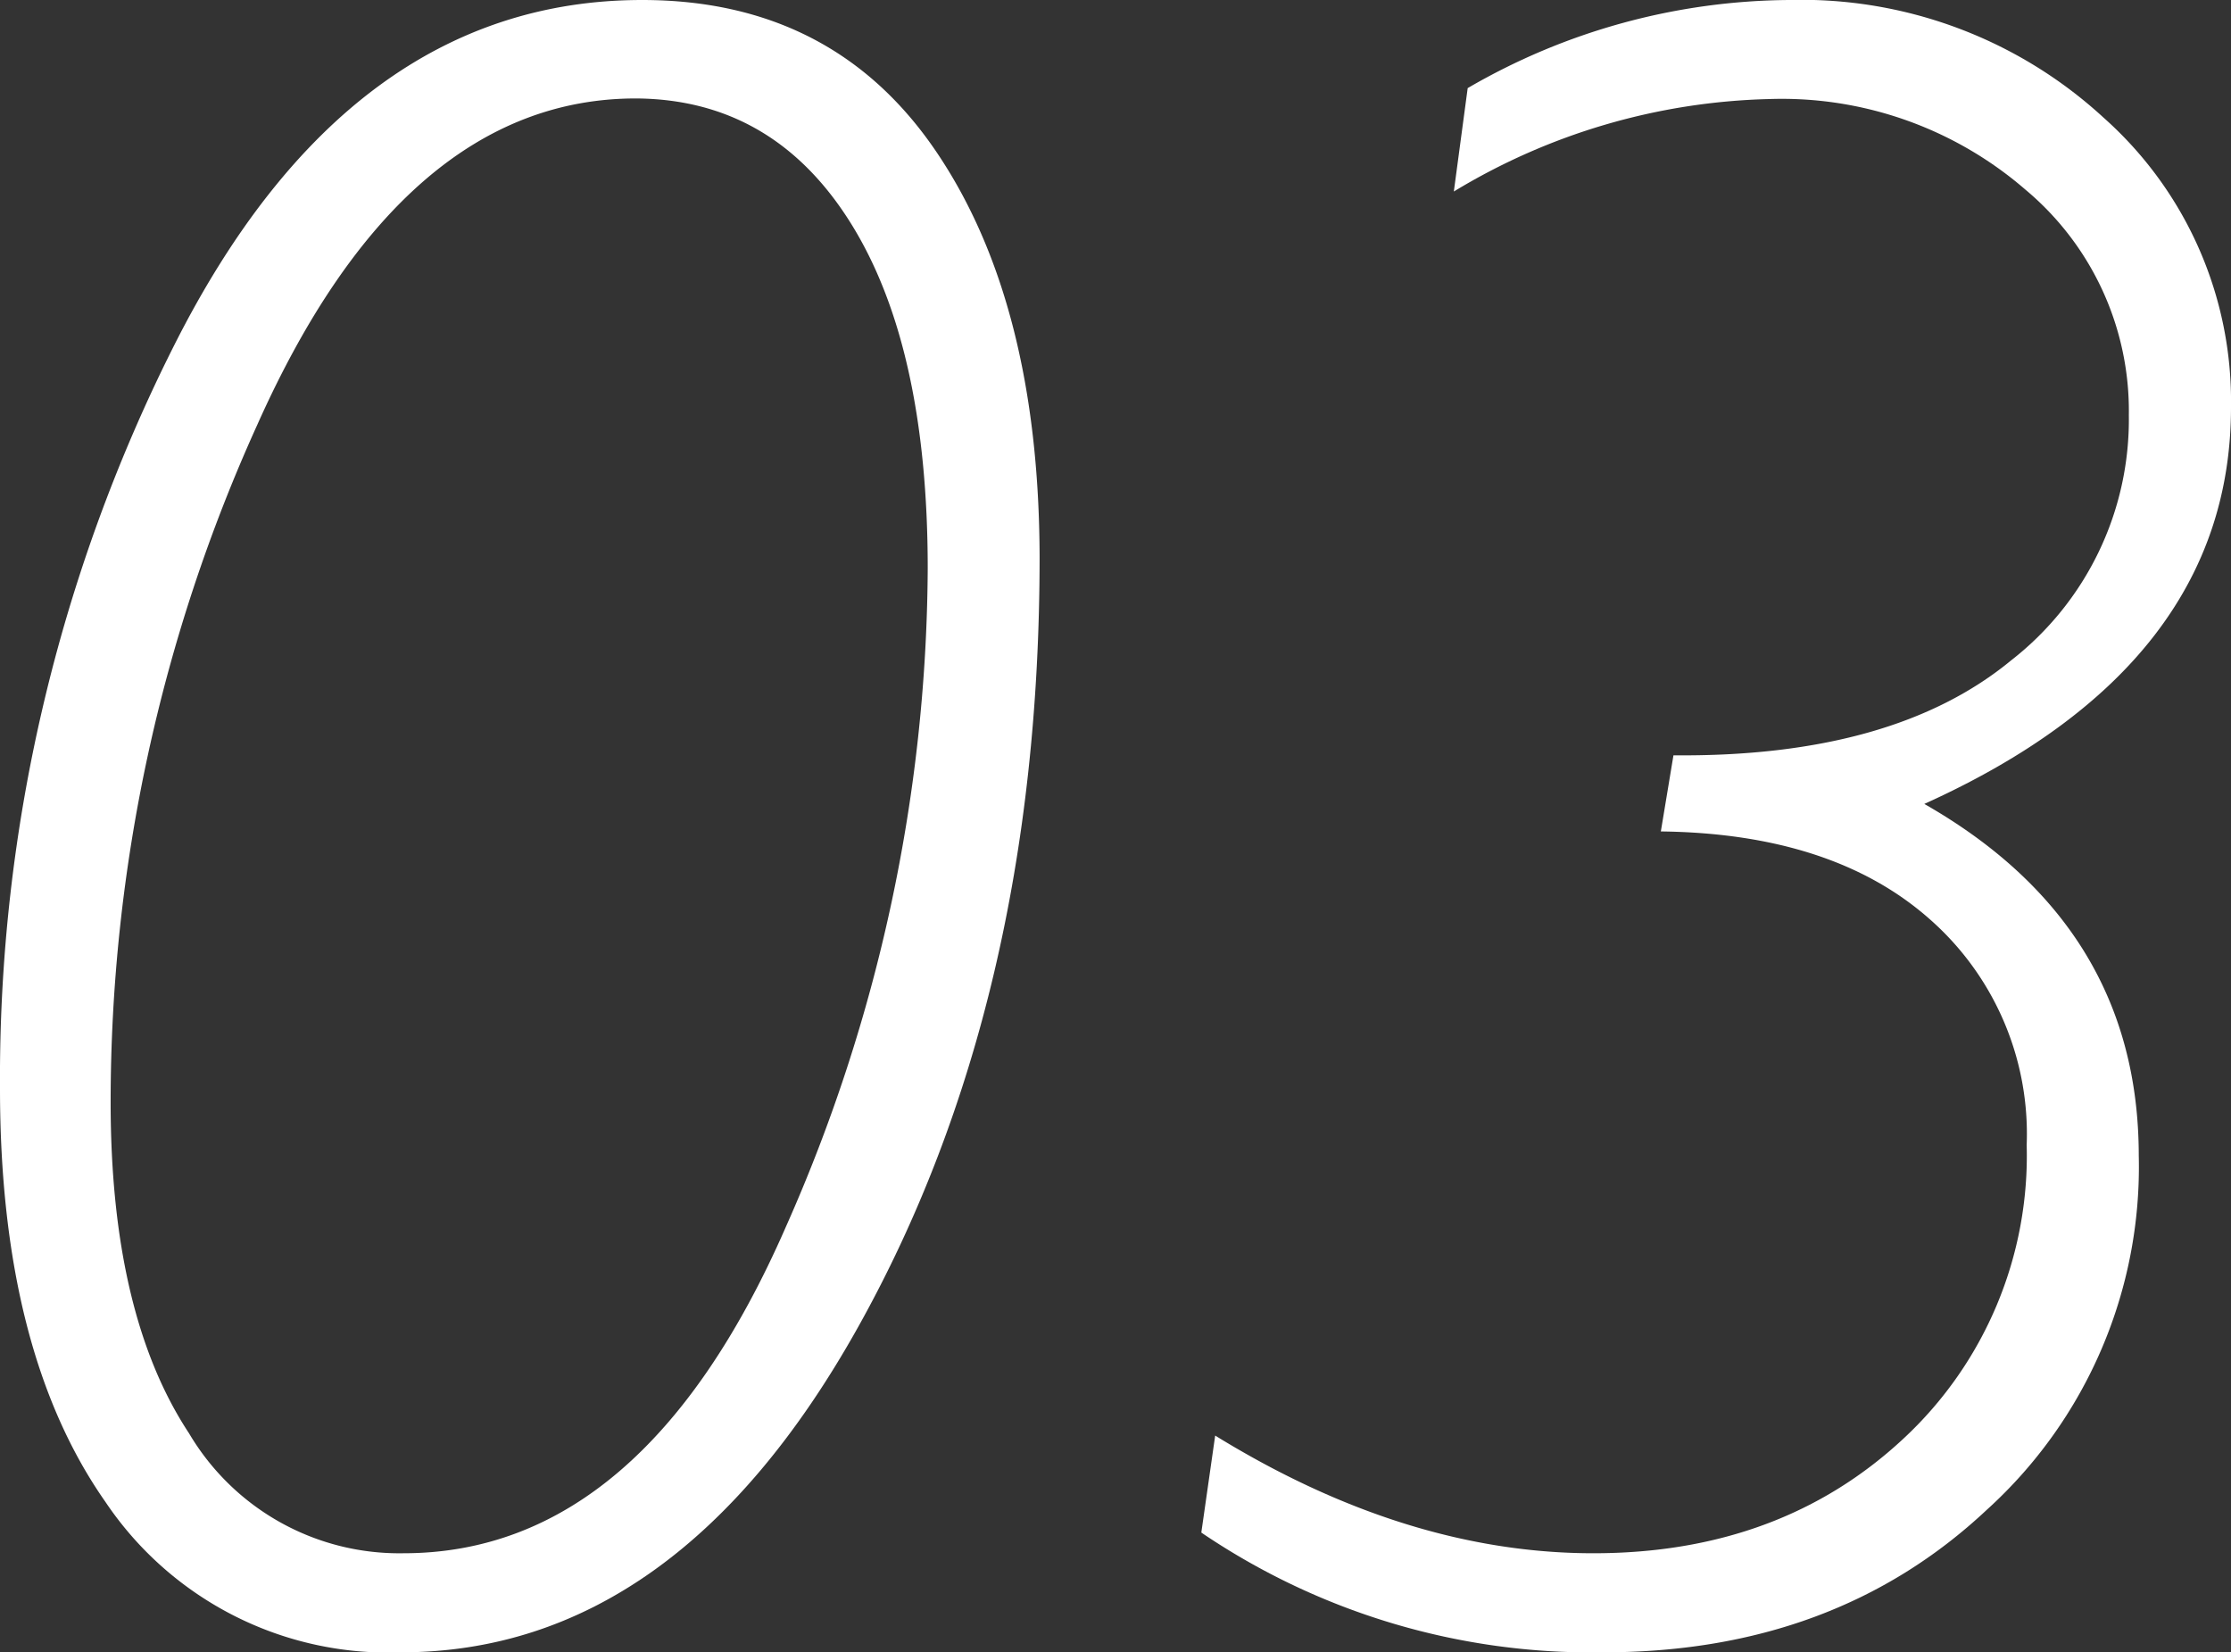
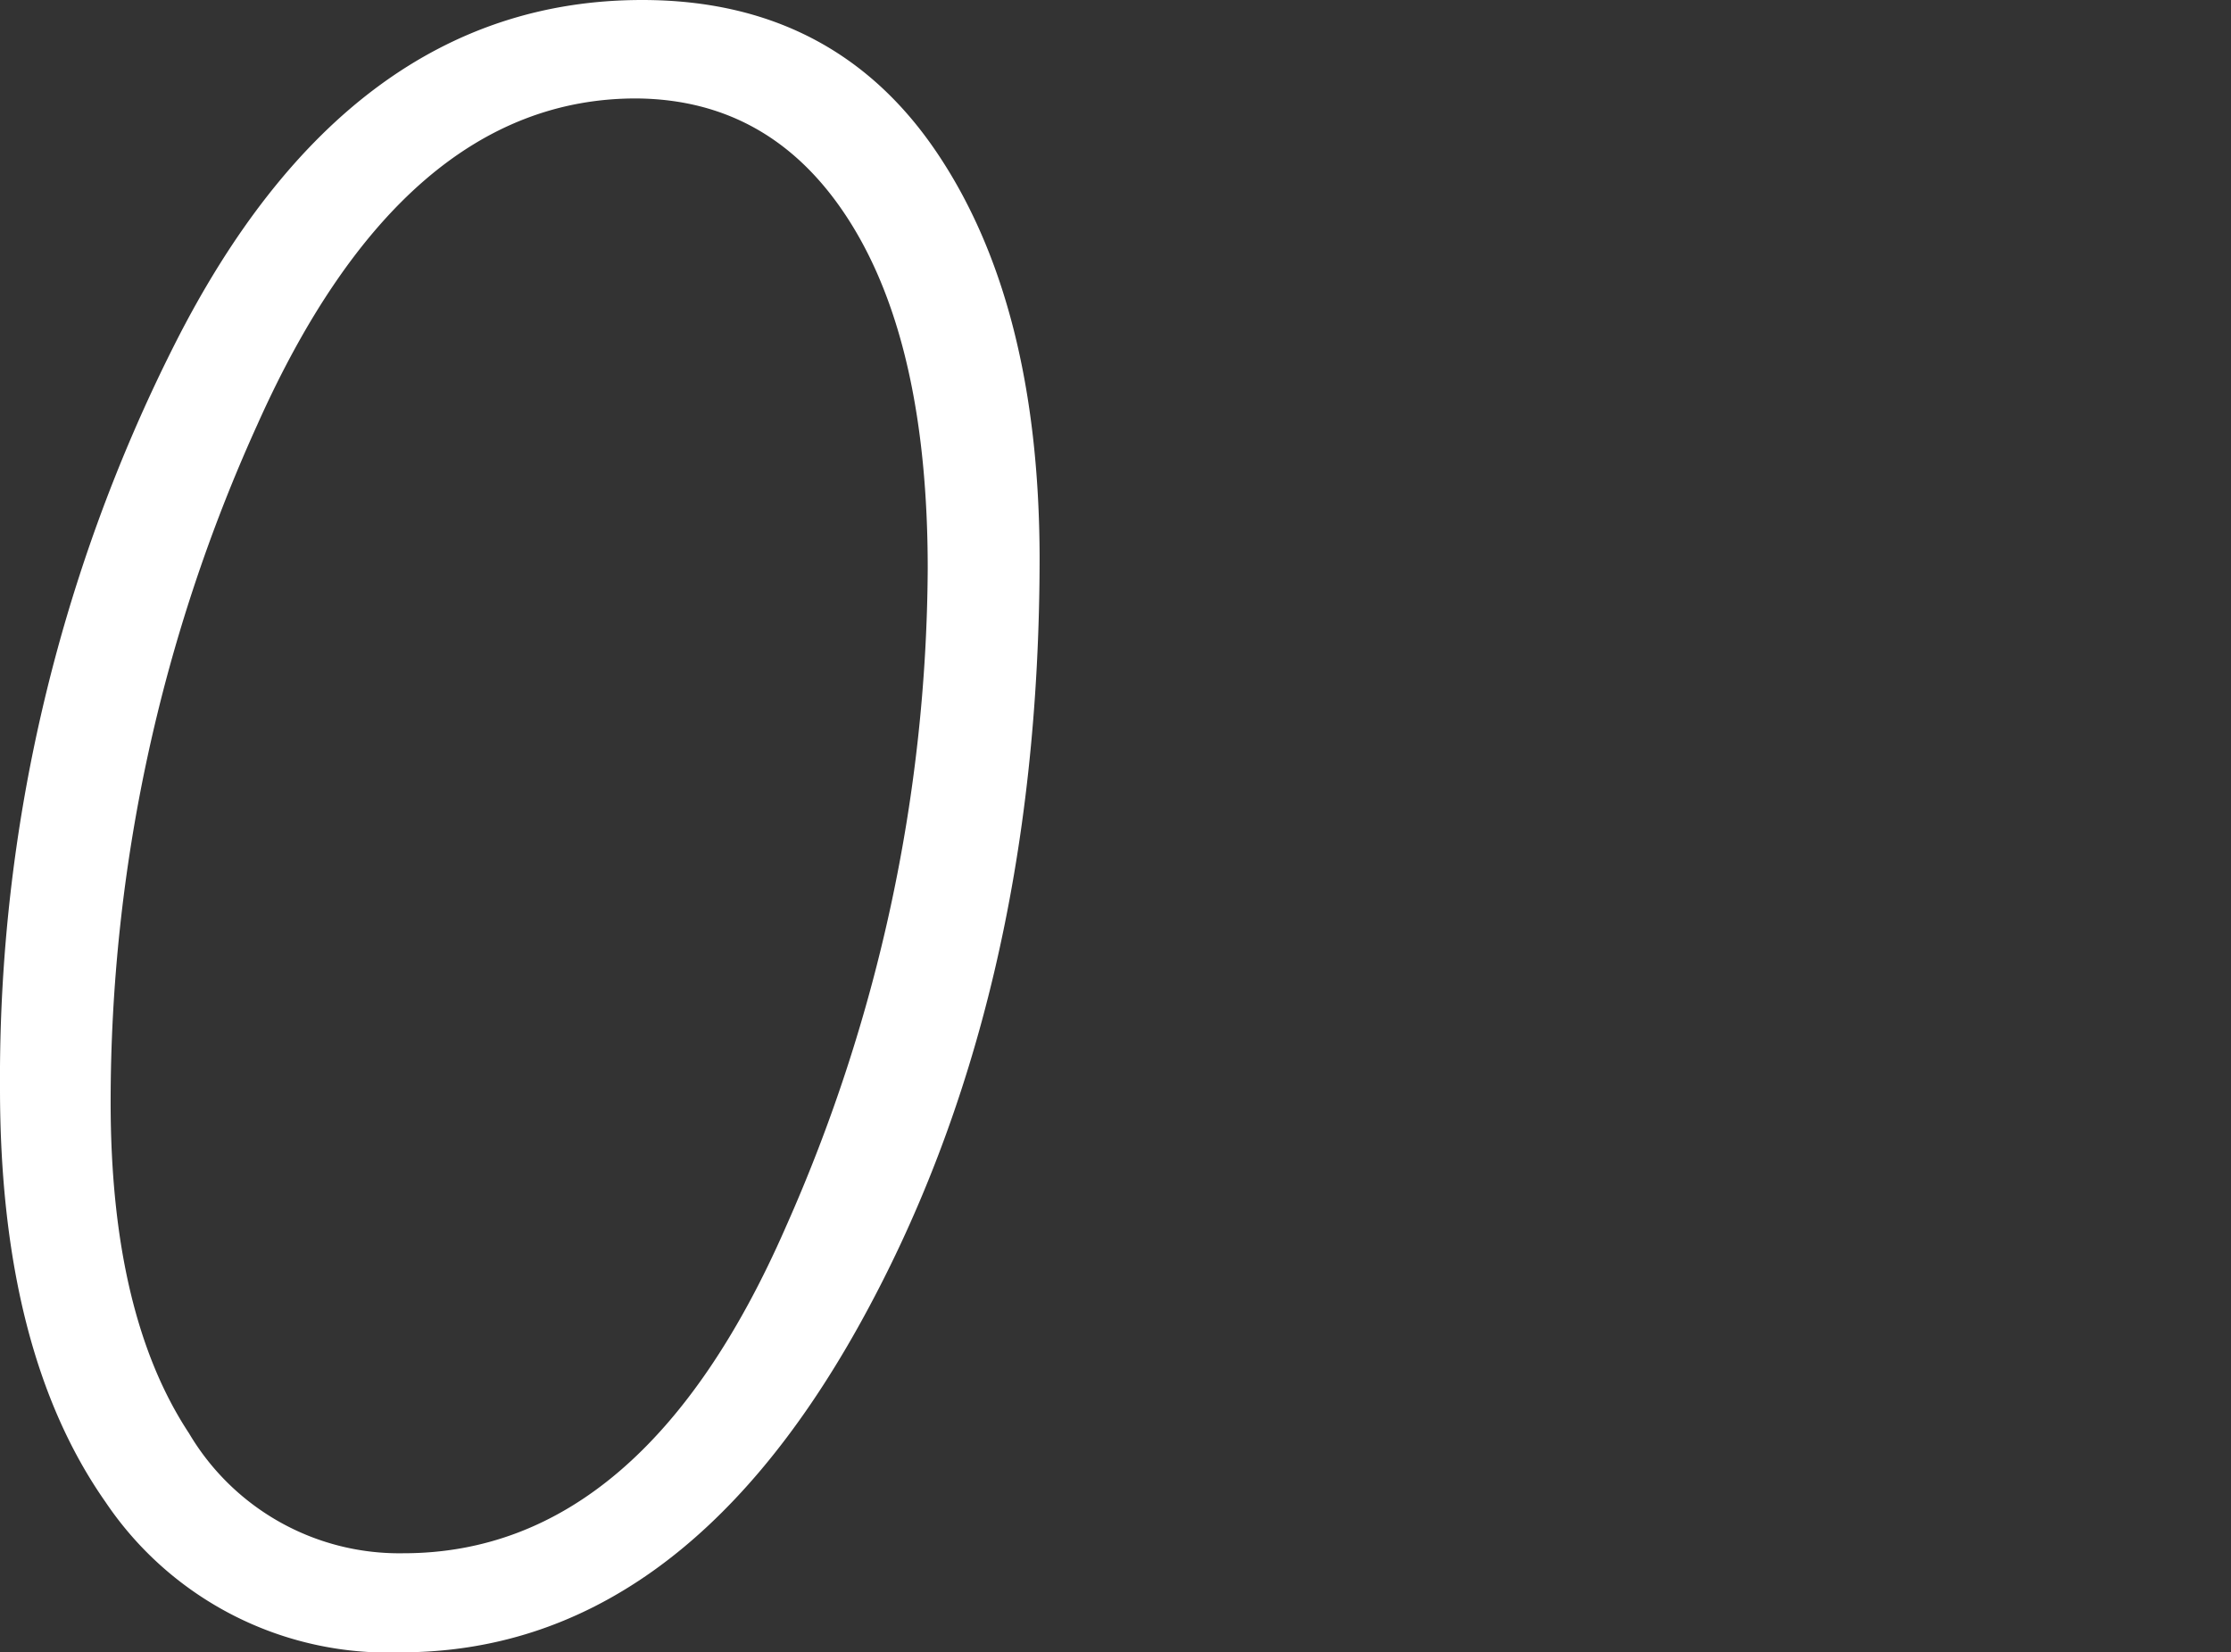
<svg xmlns="http://www.w3.org/2000/svg" width="107.88" height="79.89" viewBox="0 0 107.88 79.89">
  <rect x="0" y="0" width="107.88" height="79.89" fill="#333333" stroke="none" />
  <defs>
    <style>
      .cls-1 {
        fill: #fff;
      }
    </style>
  </defs>
  <g id="レイヤー_2" data-name="レイヤー 2">
    <g id="レイヤー_1-2" data-name="レイヤー 1">
      <g>
        <path class="cls-1" d="M31.05,0q9.25,0,14.22,7.33t5,19.6q0,21.53-8.78,37.24T19.4,79.89A16.47,16.47,0,0,1,5.1,72.62Q0,65.35,0,52.63A78.72,78.72,0,0,1,8.42,16.7Q16.84,0,31.05,0ZM19.51,75.1Q31.1,75.1,38,59.32a79.26,79.26,0,0,0,6.86-31.83q0-10.77-3.74-16.73t-10.37-6q-11.26,0-18.31,15.78A79.26,79.26,0,0,0,5.35,53.3q0,10.26,3.79,16A11.81,11.81,0,0,0,19.51,75.1Z" />
-         <path class="cls-1" d="M70.3,9.26l.67-5A31.29,31.29,0,0,1,86.53,0a21.57,21.57,0,0,1,15.19,5.69,18.34,18.34,0,0,1,6.16,14q0,12.48-14.83,19.18,10.36,5.91,10.37,17a22.37,22.37,0,0,1-7.36,17.14Q88.71,79.9,77.5,79.89A33.59,33.59,0,0,1,58.09,74.1l.67-4.69Q68,75.1,77.05,75.1t15-5.55A18.67,18.67,0,0,0,98,55.36a13.82,13.82,0,0,0-4.69-10.92q-4.68-4.14-13-4.24l.61-3.68q10.65.1,16.34-4.6a14.75,14.75,0,0,0,5.68-11.85,13.94,13.94,0,0,0-5-10.9A18,18,0,0,0,85.52,4.79,30.81,30.81,0,0,0,70.3,9.26Z" />
      </g>
    </g>
  </g>
</svg>